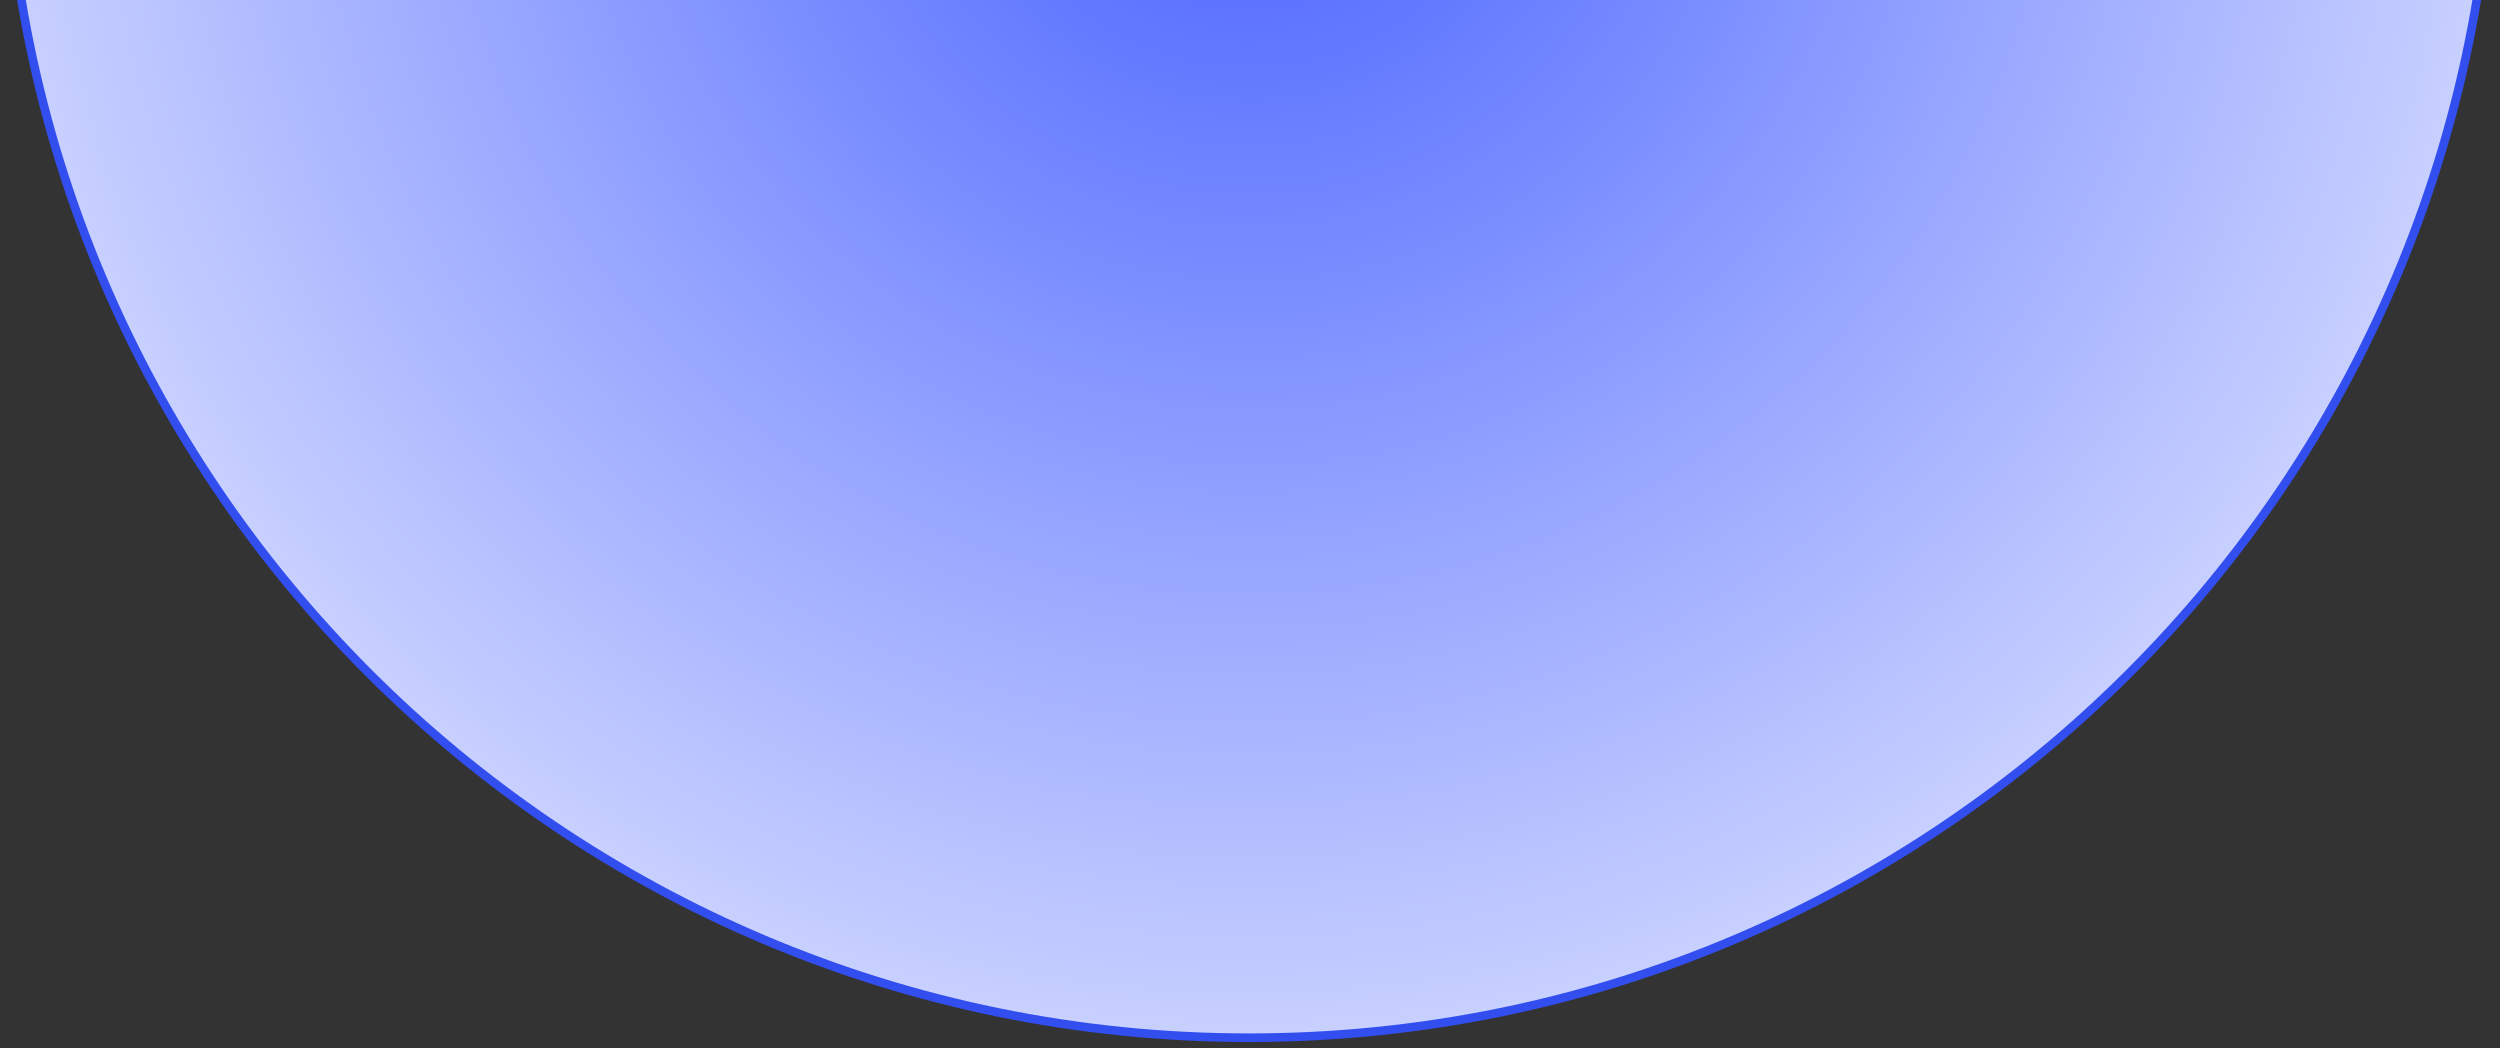
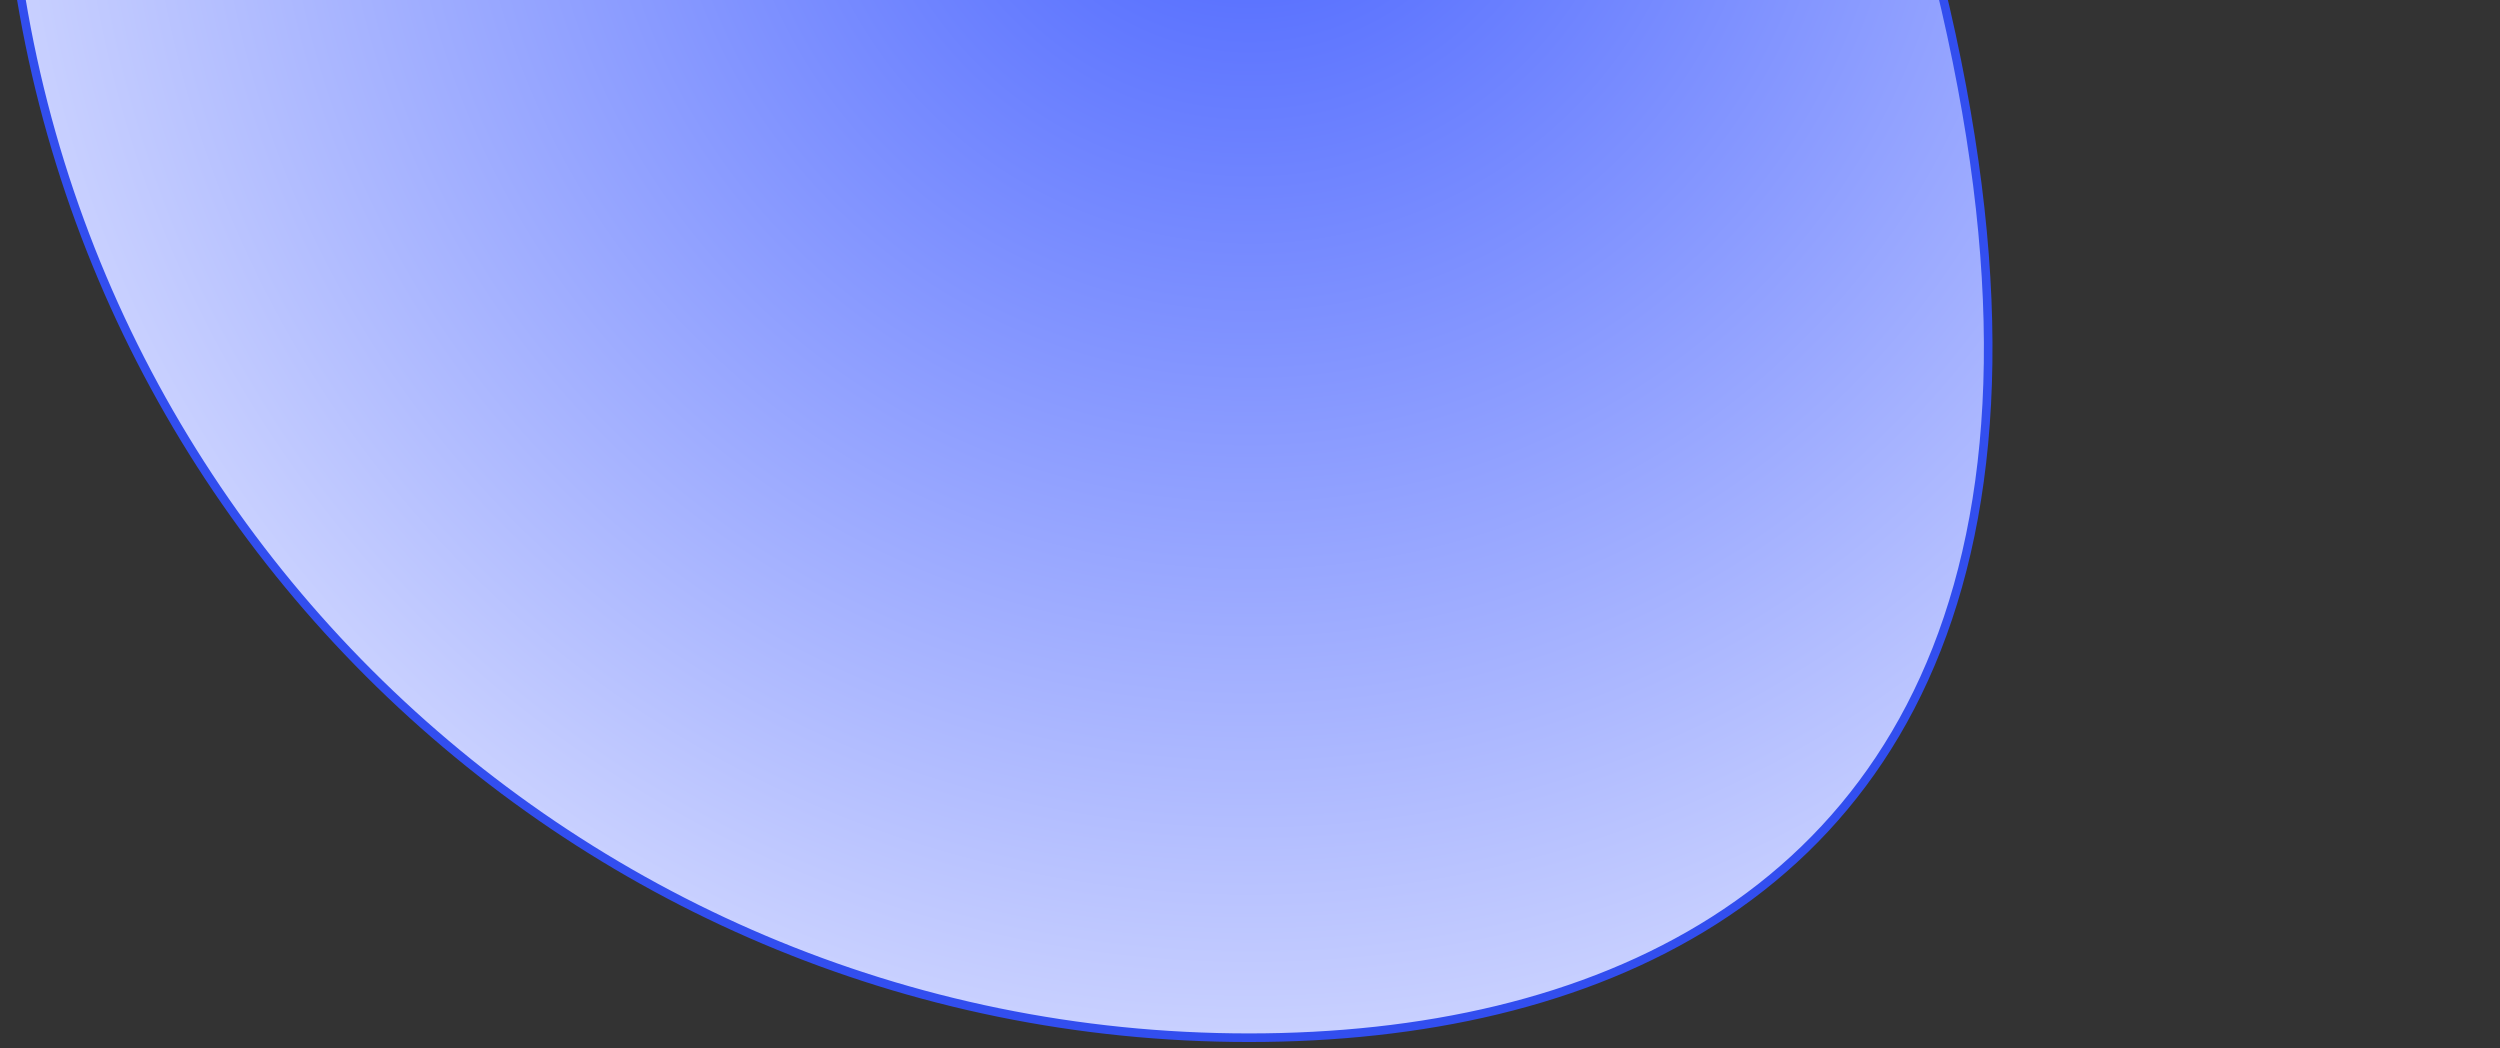
<svg xmlns="http://www.w3.org/2000/svg" width="291" height="122" viewBox="0 0 291 122" fill="none">
  <rect x="0" y="0" width="291" height="122" fill="#333333" stroke="none" />
-   <path d="M145.395 -169C225.418 -169 290.29 -104.129 290.29 -24.105C290.29 55.918 225.418 120.79 145.395 120.79C65.371 120.79 0.5 55.918 0.5 -24.105C0.5 -104.128 65.372 -169 145.395 -169Z" fill="url(#paint0_radial_497_7879)" stroke="#324EEF" />
+   <path d="M145.395 -169C290.29 55.918 225.418 120.79 145.395 120.79C65.371 120.79 0.5 55.918 0.5 -24.105C0.5 -104.128 65.372 -169 145.395 -169Z" fill="url(#paint0_radial_497_7879)" stroke="#324EEF" />
  <defs>
    <radialGradient id="paint0_radial_497_7879" cx="0" cy="0" r="1" gradientUnits="userSpaceOnUse" gradientTransform="translate(145.395 -24.105) rotate(90) scale(180.653)">
      <stop stop-color="#4661FF" />
      <stop offset="1" stop-color="#E9ECFF" />
    </radialGradient>
  </defs>
</svg>